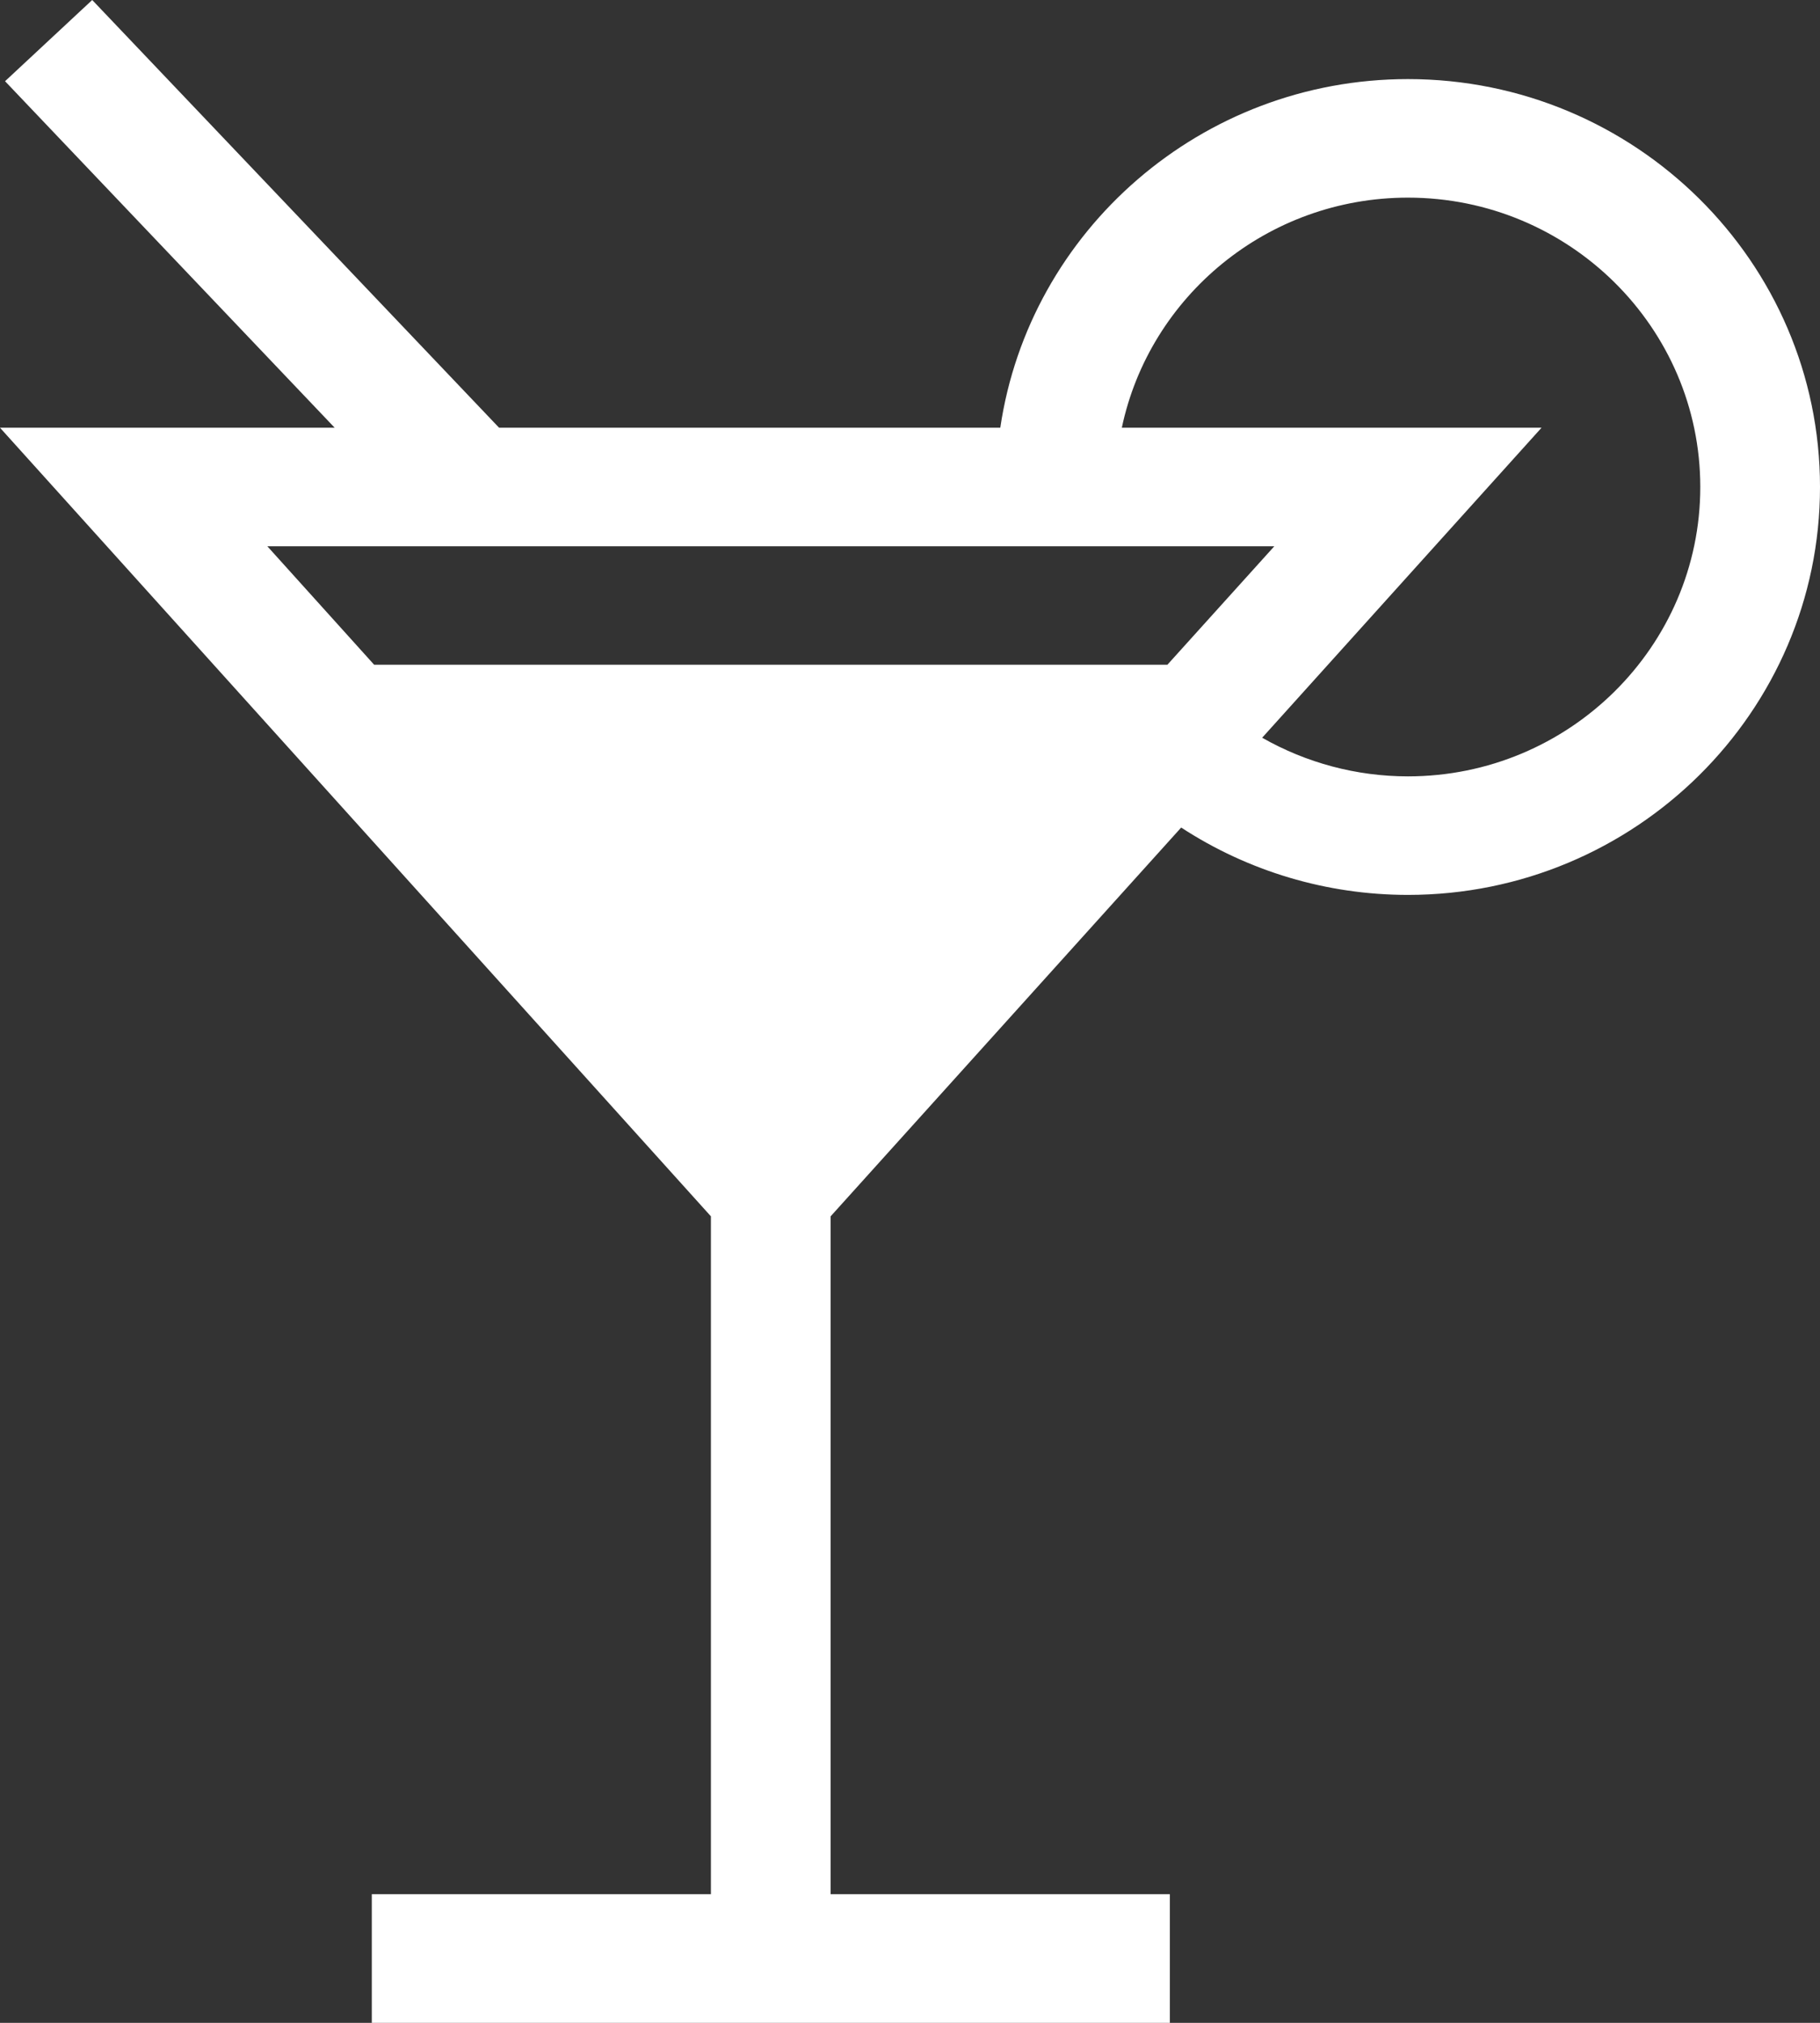
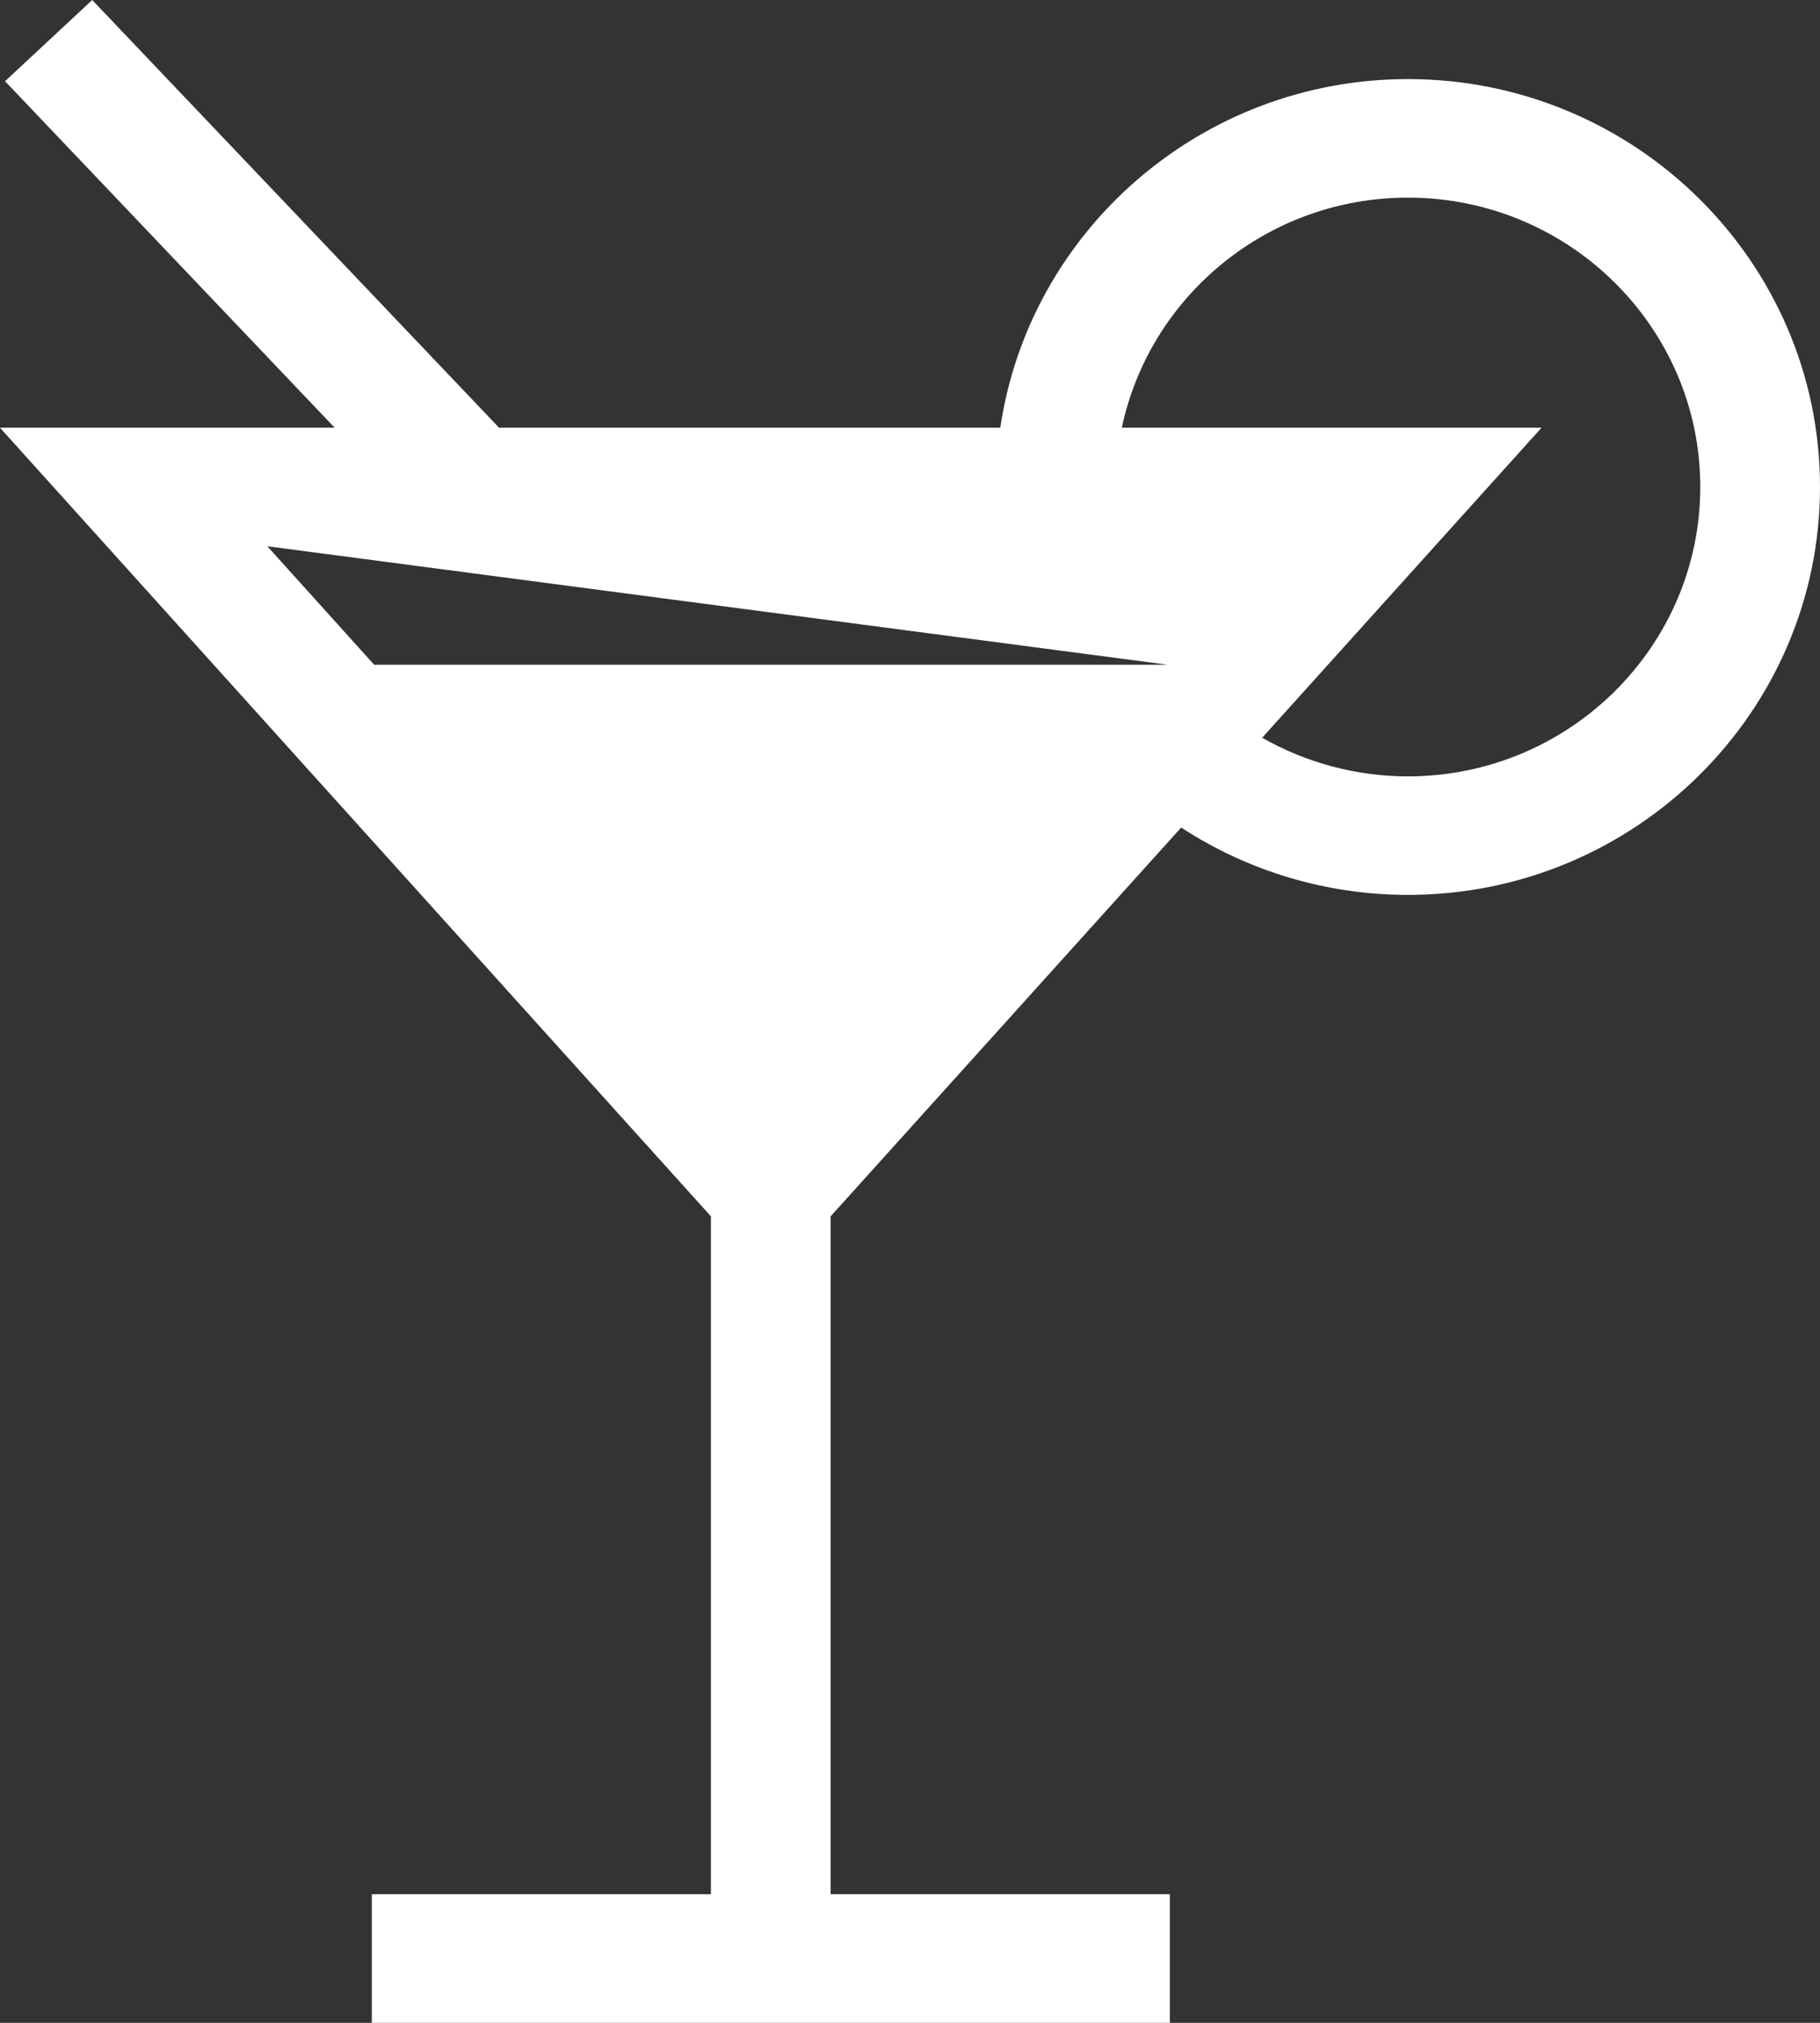
<svg xmlns="http://www.w3.org/2000/svg" width="18px" height="20px" viewBox="0 0 18 20" version="1.1">
  <rect x="0" y="0" width="18" height="20" fill="#333333" stroke="none" />
  <title>cocktail</title>
  <desc>Created with Sketch.</desc>
  <g id="Page-1" stroke="none" stroke-width="1" fill="none" fill-rule="evenodd">
    <g id="sft_design_destination_details_v01" transform="translate(-634, -2439)" fill="#FFFFFF" fill-rule="nonzero">
      <g id="What-you'll-taste" transform="translate(75, 2190)">
        <g id="Group-13" transform="translate(60, 190)">
          <g id="Group-8" transform="translate(0, 59)">
            <g id="cocktail" transform="translate(499, 0)">
-               <path d="M13.925,0.782 C11.879,0.782 10.18,2.282 9.893,4.229 L4.936,4.229 L0.912,0 L0.05,0.803 L3.31,4.229 L0,4.229 L7.031,12.026 L7.031,18.728 L3.677,18.728 L3.677,20 L11.57,20 L11.57,18.728 L8.215,18.728 L8.215,12.026 L11.682,8.182 C12.344,8.614 13.122,8.848 13.925,8.848 C16.172,8.848 18,7.038 18,4.815 C18,2.591 16.172,0.782 13.925,0.782 Z M11.546,6.572 L3.7,6.572 L2.644,5.401 L12.603,5.401 L11.546,6.572 Z M13.925,7.676 C13.414,7.676 12.918,7.542 12.483,7.294 L15.246,4.229 L11.095,4.229 C11.369,2.931 12.533,1.954 13.925,1.954 C15.519,1.954 16.816,3.237 16.816,4.815 C16.816,6.392 15.519,7.676 13.925,7.676 Z" id="Shape" />
+               <path d="M13.925,0.782 C11.879,0.782 10.18,2.282 9.893,4.229 L4.936,4.229 L0.912,0 L0.05,0.803 L3.31,4.229 L0,4.229 L7.031,12.026 L7.031,18.728 L3.677,18.728 L3.677,20 L11.57,20 L11.57,18.728 L8.215,18.728 L8.215,12.026 L11.682,8.182 C12.344,8.614 13.122,8.848 13.925,8.848 C16.172,8.848 18,7.038 18,4.815 C18,2.591 16.172,0.782 13.925,0.782 Z M11.546,6.572 L3.7,6.572 L2.644,5.401 L11.546,6.572 Z M13.925,7.676 C13.414,7.676 12.918,7.542 12.483,7.294 L15.246,4.229 L11.095,4.229 C11.369,2.931 12.533,1.954 13.925,1.954 C15.519,1.954 16.816,3.237 16.816,4.815 C16.816,6.392 15.519,7.676 13.925,7.676 Z" id="Shape" />
            </g>
          </g>
        </g>
      </g>
    </g>
  </g>
</svg>